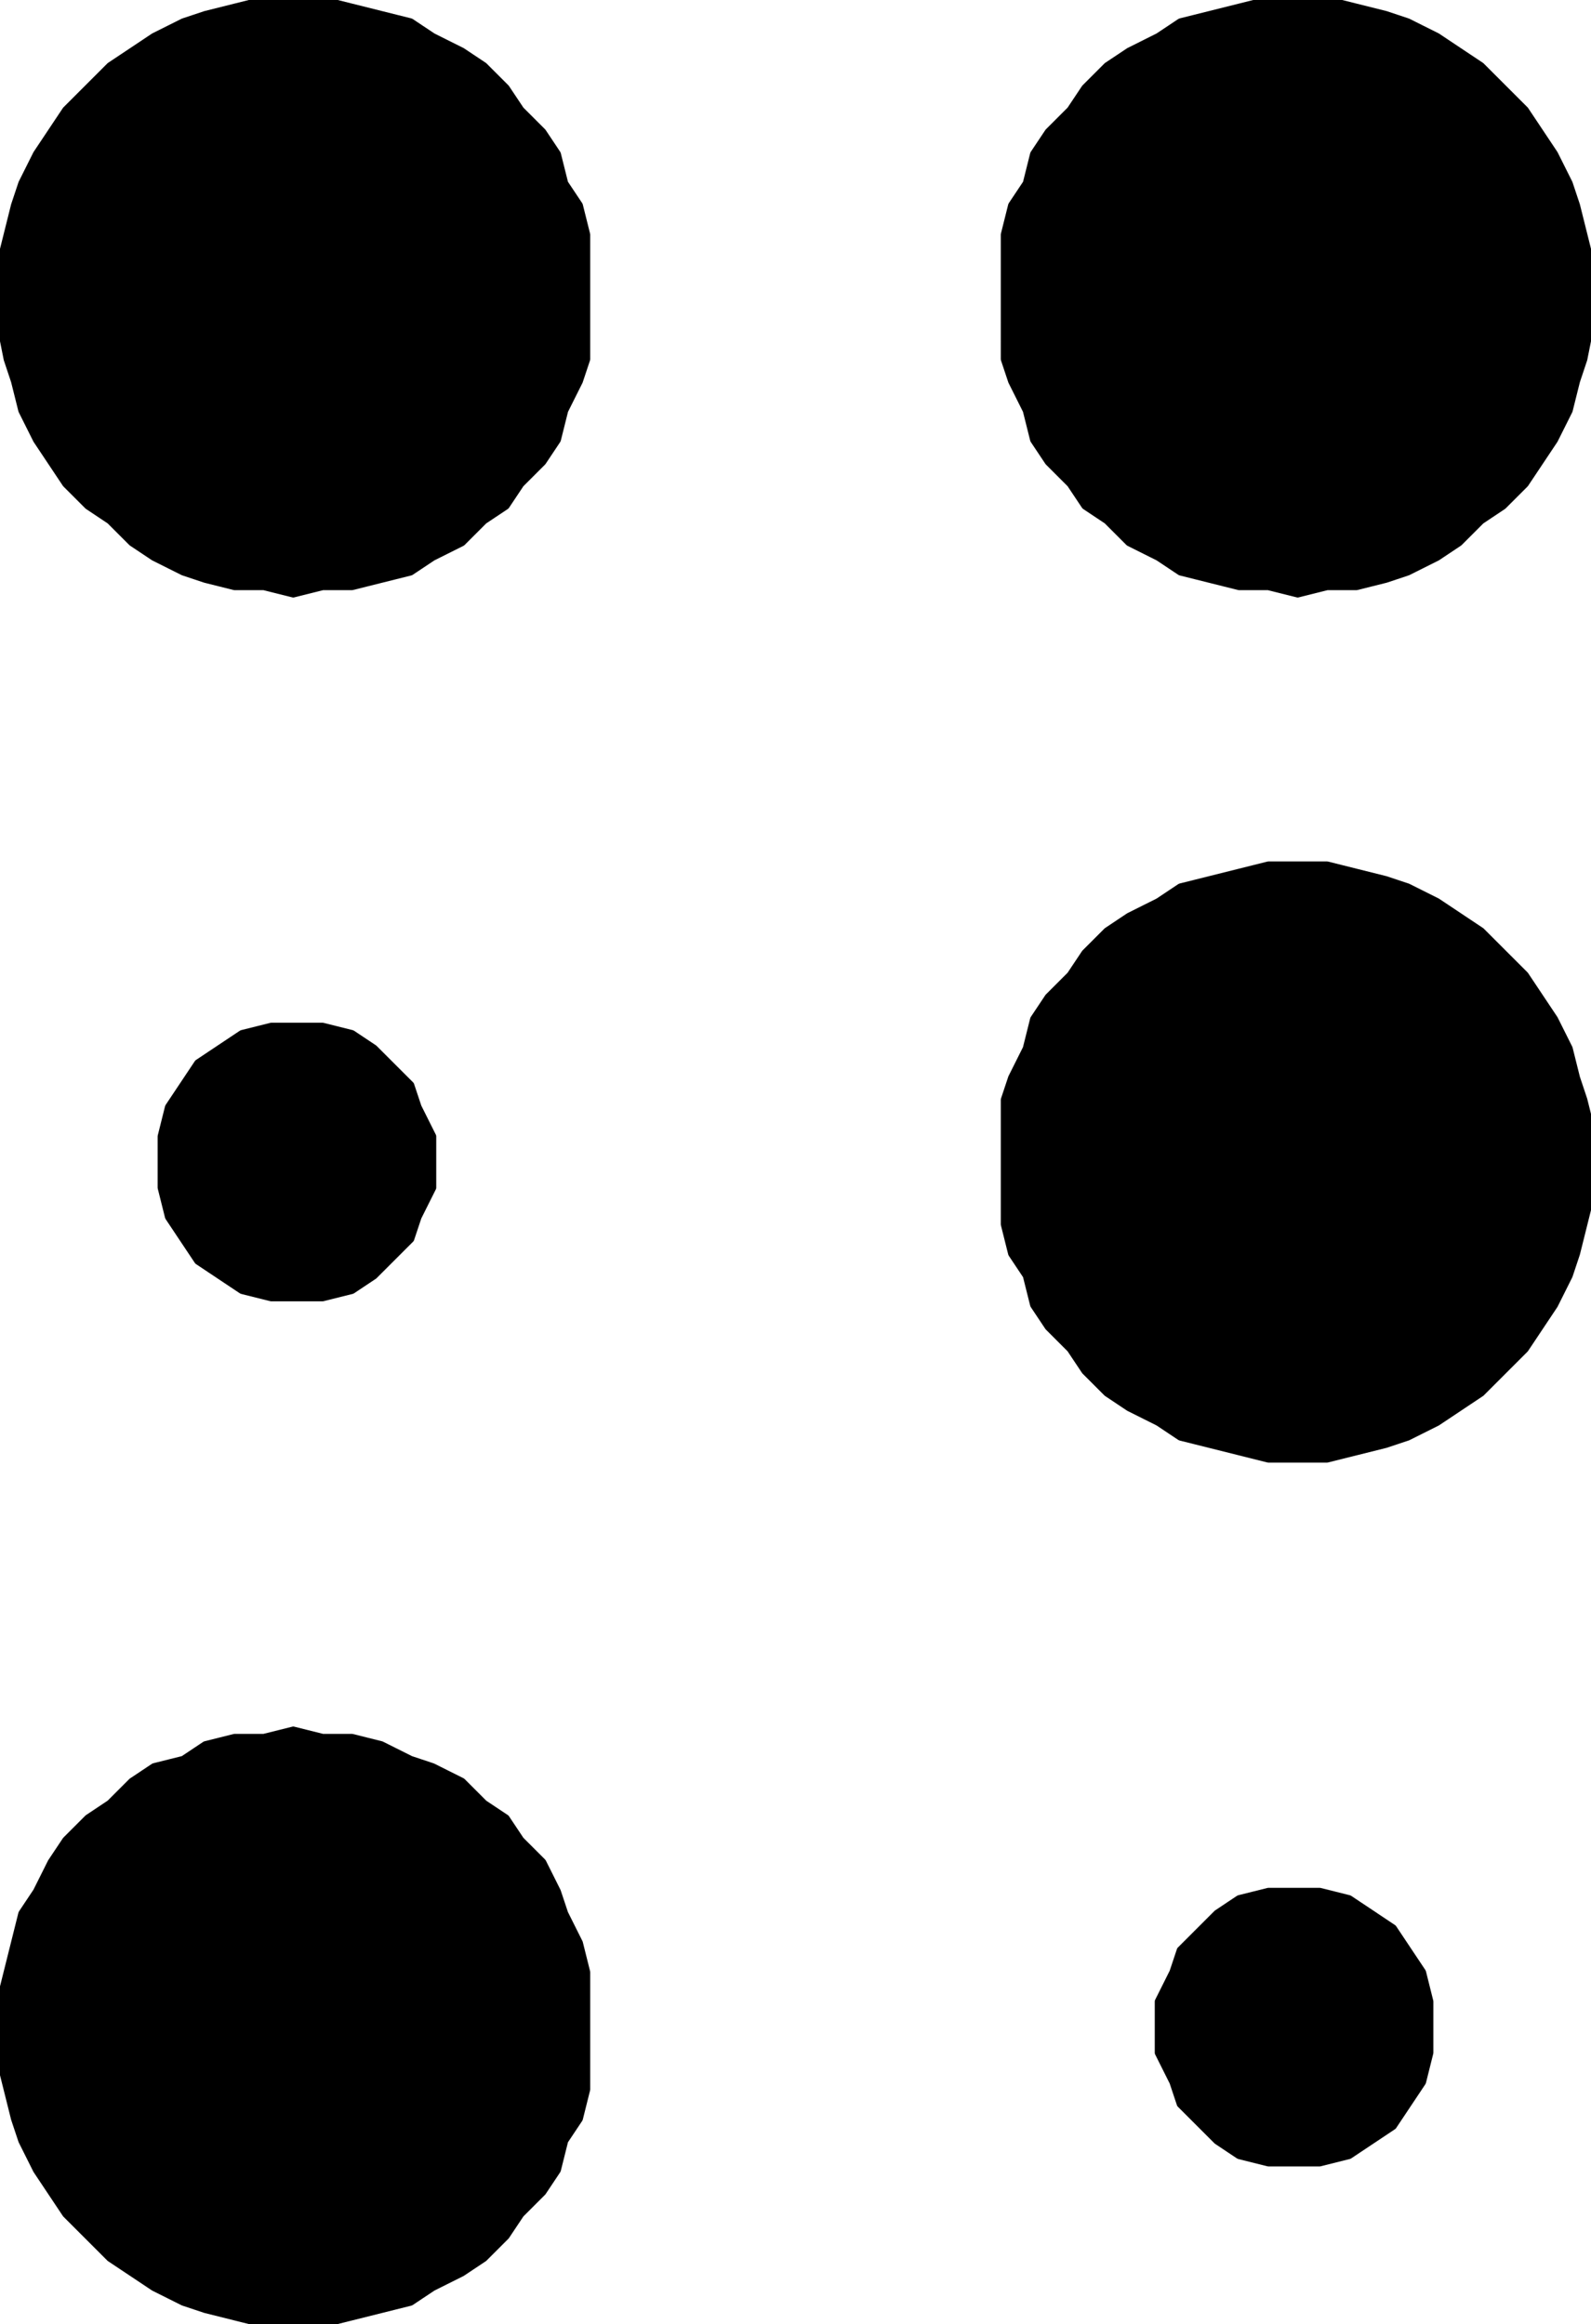
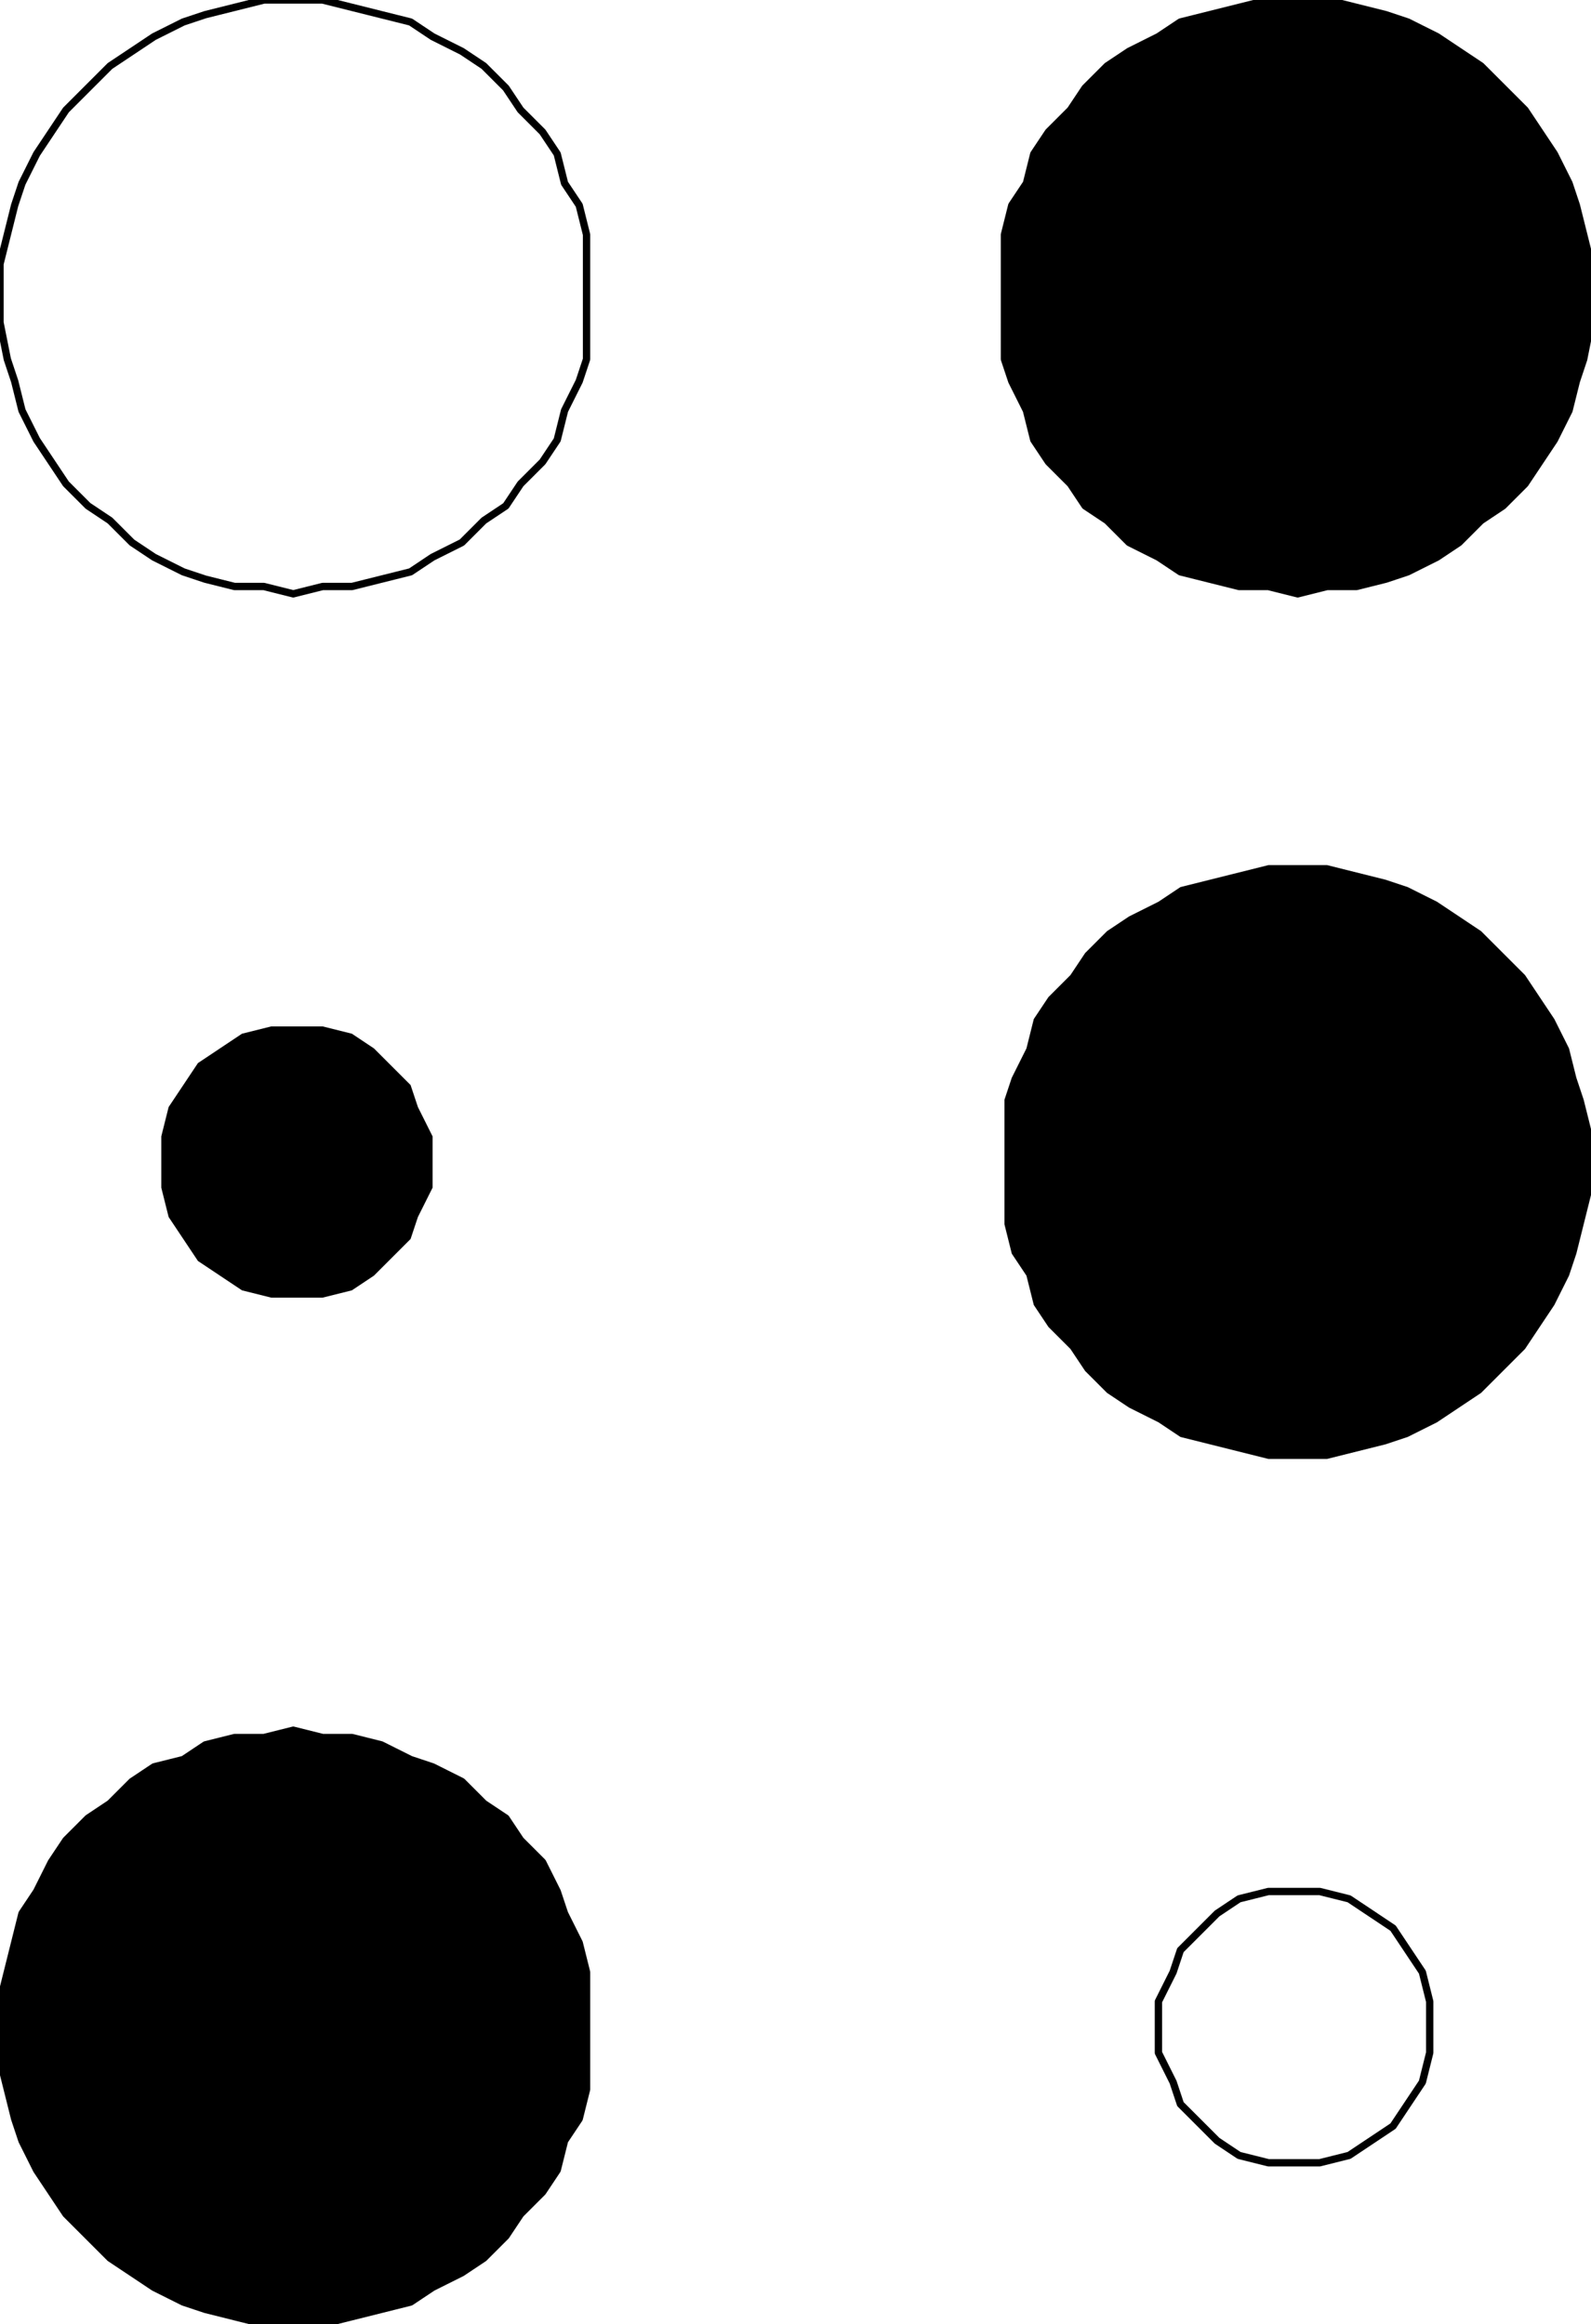
<svg xmlns="http://www.w3.org/2000/svg" width="217" height="317" fill-rule="evenodd" stroke-linecap="round" preserveAspectRatio="none">
  <style>.pen0{stroke:#000;stroke-width:1;stroke-linejoin:round}.brush1{fill:#000}.pen1{stroke:none}</style>
-   <path d="m40 81-4-1h-4l-4-1-3-1-4-2-3-2-3-3-3-2-3-3-2-3-2-3-2-4-1-4-1-3-1-5v-8l1-4 1-4 1-3 2-4 2-3 2-3 3-3 3-3 3-2 3-2 4-2 3-1 4-1 4-1h8l4 1 4 1 4 1 3 2 4 2 3 2 3 3 2 3 3 3 2 3 1 4 2 3 1 4v17l-1 3-2 4-1 4-2 3-3 3-2 3-3 2-3 3-4 2-3 2-4 1-4 1h-4l-4 1z" class="pen1 brush1" />
  <path fill="none" d="m40 81-4-1h-4l-4-1-3-1-4-2-3-2-3-3-3-2-3-3-2-3-2-3-2-4-1-4-1-3-1-5v-8l1-4 1-4 1-3 2-4 2-3 2-3 3-3 3-3 3-2 3-2 4-2 3-1 4-1 4-1h8l4 1 4 1 4 1 3 2 4 2 3 2 3 3 2 3 3 3 2 3 1 4 2 3 1 4v17l-1 3-2 4-1 4-2 3-3 3-2 3-3 2-3 3-4 2-3 2-4 1-4 1h-4l-4 1" class="pen0" />
  <path d="m177 81-4-1h-4l-4-1-4-1-3-2-4-2-3-3-3-2-2-3-3-3-2-3-1-4-2-4-1-3V32l1-4 2-3 1-4 2-3 3-3 2-3 3-3 3-2 4-2 3-2 4-1 4-1 4-1h8l4 1 4 1 3 1 4 2 3 2 3 2 3 3 3 3 2 3 2 3 2 4 1 3 1 4 1 4v8l-1 5-1 3-1 4-2 4-2 3-2 3-3 3-3 2-3 3-3 2-4 2-3 1-4 1h-4l-4 1z" class="pen1 brush1" />
  <path fill="none" d="m177 81-4-1h-4l-4-1-4-1-3-2-4-2-3-3-3-2-2-3-3-3-2-3-1-4-2-4-1-3V32l1-4 2-3 1-4 2-3 3-3 2-3 3-3 3-2 4-2 3-2 4-1 4-1 4-1h8l4 1 4 1 3 1 4 2 3 2 3 2 3 3 3 3 2 3 2 3 2 4 1 3 1 4 1 4v8l-1 5-1 3-1 4-2 4-2 3-2 3-3 3-3 2-3 3-3 2-4 2-3 1-4 1h-4l-4 1" class="pen0" />
  <path d="M177 199h-4l-4-1-4-1-4-1-3-2-4-2-3-2-3-3-2-3-3-3-2-3-1-4-2-3-1-4v-17l1-3 2-4 1-4 2-3 3-3 2-3 3-3 3-2 4-2 3-2 4-1 4-1 4-1h8l4 1 4 1 3 1 4 2 3 2 3 2 3 3 3 3 2 3 2 3 2 4 1 4 1 3 1 4v9l-1 4-1 4-1 3-2 4-2 3-2 3-3 3-3 3-3 2-3 2-4 2-3 1-4 1-4 1h-4z" class="pen1 brush1" />
-   <path fill="none" d="M177 199h-4l-4-1-4-1-4-1-3-2-4-2-3-2-3-3-2-3-3-3-2-3-1-4-2-3-1-4v-17l1-3 2-4 1-4 2-3 3-3 2-3 3-3 3-2 4-2 3-2 4-1 4-1 4-1h8l4 1 4 1 3 1 4 2 3 2 3 2 3 3 3 3 2 3 2 3 2 4 1 4 1 3 1 4v9l-1 4-1 4-1 3-2 4-2 3-2 3-3 3-3 3-3 2-3 2-4 2-3 1-4 1-4 1h-4" class="pen0" />
  <path d="M40 317h-4l-4-1-4-1-3-1-4-2-3-2-3-2-3-3-3-3-2-3-2-3-2-4-1-3-1-4-1-4v-8l1-4 1-4 1-4 2-3 2-4 2-3 3-3 3-2 3-3 3-2 4-1 3-2 4-1h4l4-1 4 1h4l4 1 4 2 3 1 4 2 3 3 3 2 2 3 3 3 2 4 1 3 2 4 1 4v16l-1 4-2 3-1 4-2 3-3 3-2 3-3 3-3 2-4 2-3 2-4 1-4 1-4 1h-4z" class="pen1 brush1" />
  <path fill="none" d="M40 317h-4l-4-1-4-1-3-1-4-2-3-2-3-2-3-3-3-3-2-3-2-3-2-4-1-3-1-4-1-4v-8l1-4 1-4 1-4 2-3 2-4 2-3 3-3 3-2 3-3 3-2 4-1 3-2 4-1h4l4-1 4 1h4l4 1 4 2 3 1 4 2 3 3 3 2 2 3 3 3 2 4 1 3 2 4 1 4v16l-1 4-2 3-1 4-2 3-3 3-2 3-3 3-3 2-4 2-3 2-4 1-4 1-4 1h-4" class="pen0" />
  <path d="M40 177h-3l-4-1-3-2-3-2-2-3-2-3-1-4v-7l1-4 2-3 2-3 3-2 3-2 4-1h7l4 1 3 2 2 2 3 3 1 3 2 4v7l-2 4-1 3-3 3-2 2-3 2-4 1h-4z" class="pen1 brush1" />
-   <path fill="none" d="M40 177h-3l-4-1-3-2-3-2-2-3-2-3-1-4v-7l1-4 2-3 2-3 3-2 3-2 4-1h7l4 1 3 2 2 2 3 3 1 3 2 4v7l-2 4-1 3-3 3-2 2-3 2-4 1h-4" class="pen0" />
-   <path d="M177 295h-4l-4-1-3-2-2-2-3-3-1-3-2-4v-7l2-4 1-3 3-3 2-2 3-2 4-1h7l4 1 3 2 3 2 2 3 2 3 1 4v7l-1 4-2 3-2 3-3 2-3 2-4 1h-3z" class="pen1 brush1" />
  <path fill="none" d="M177 295h-4l-4-1-3-2-2-2-3-3-1-3-2-4v-7l2-4 1-3 3-3 2-2 3-2 4-1h7l4 1 3 2 3 2 2 3 2 3 1 4v7l-1 4-2 3-2 3-3 2-3 2-4 1h-3" class="pen0" />
</svg>